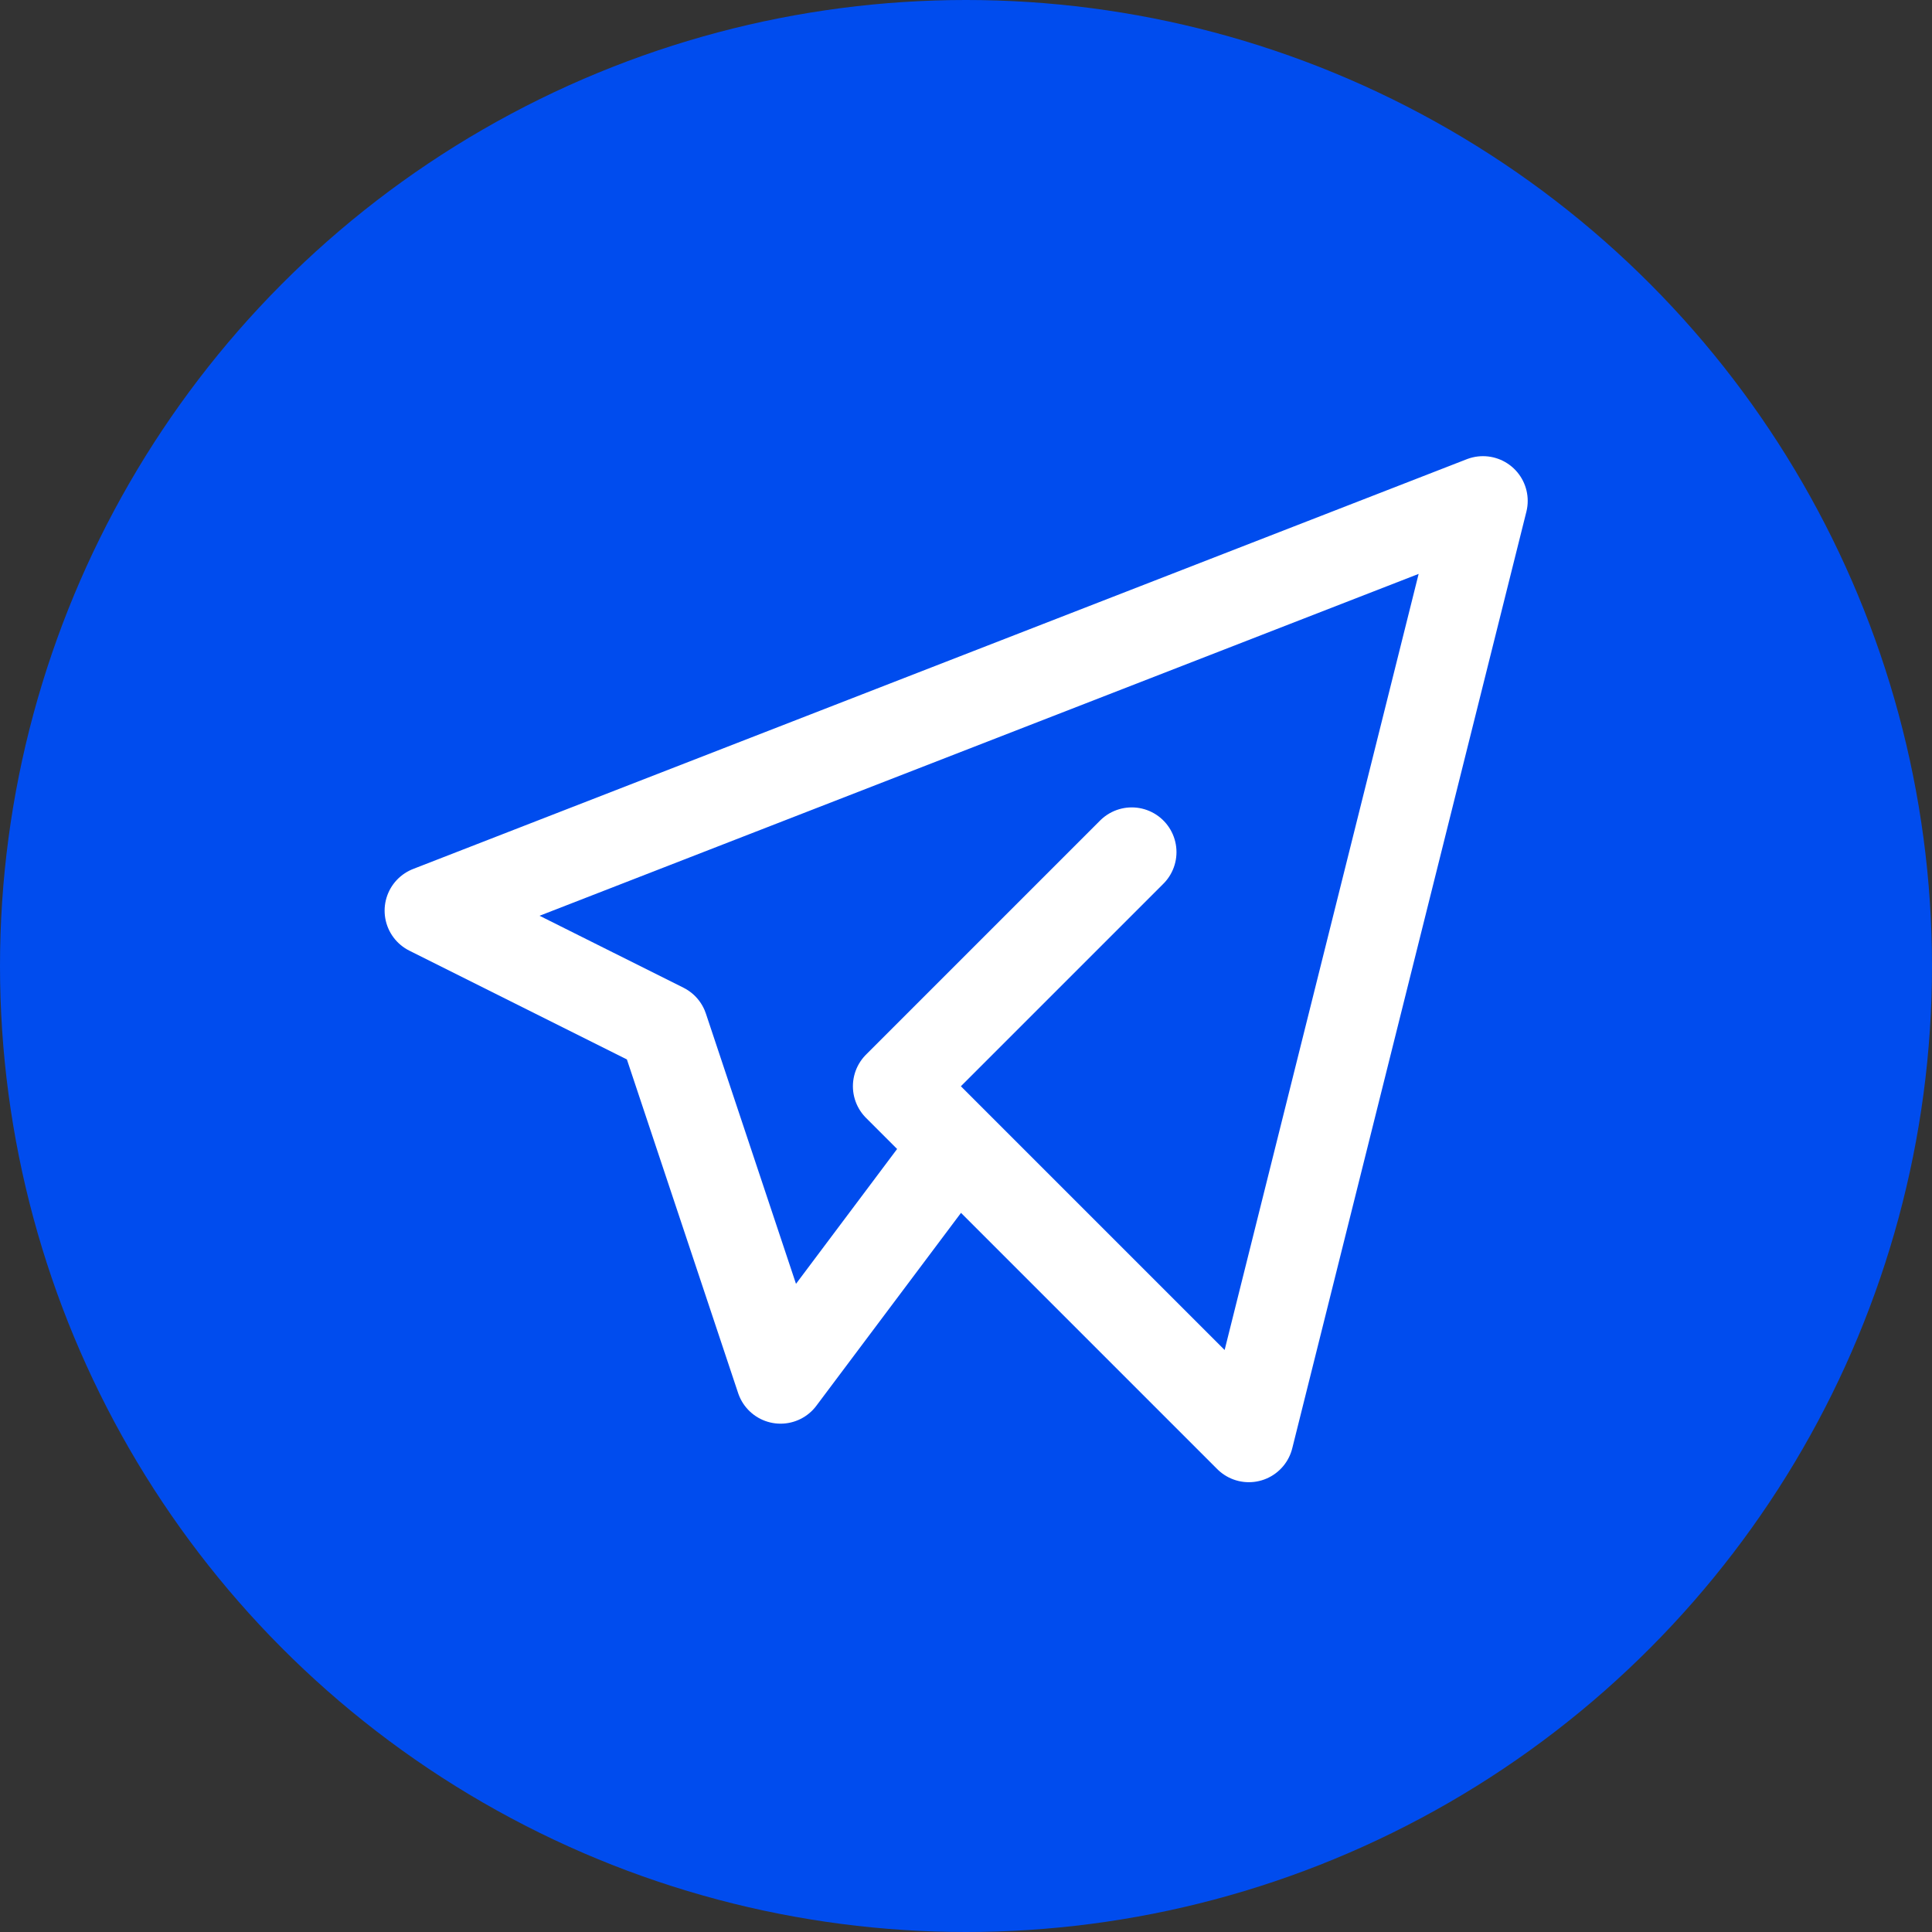
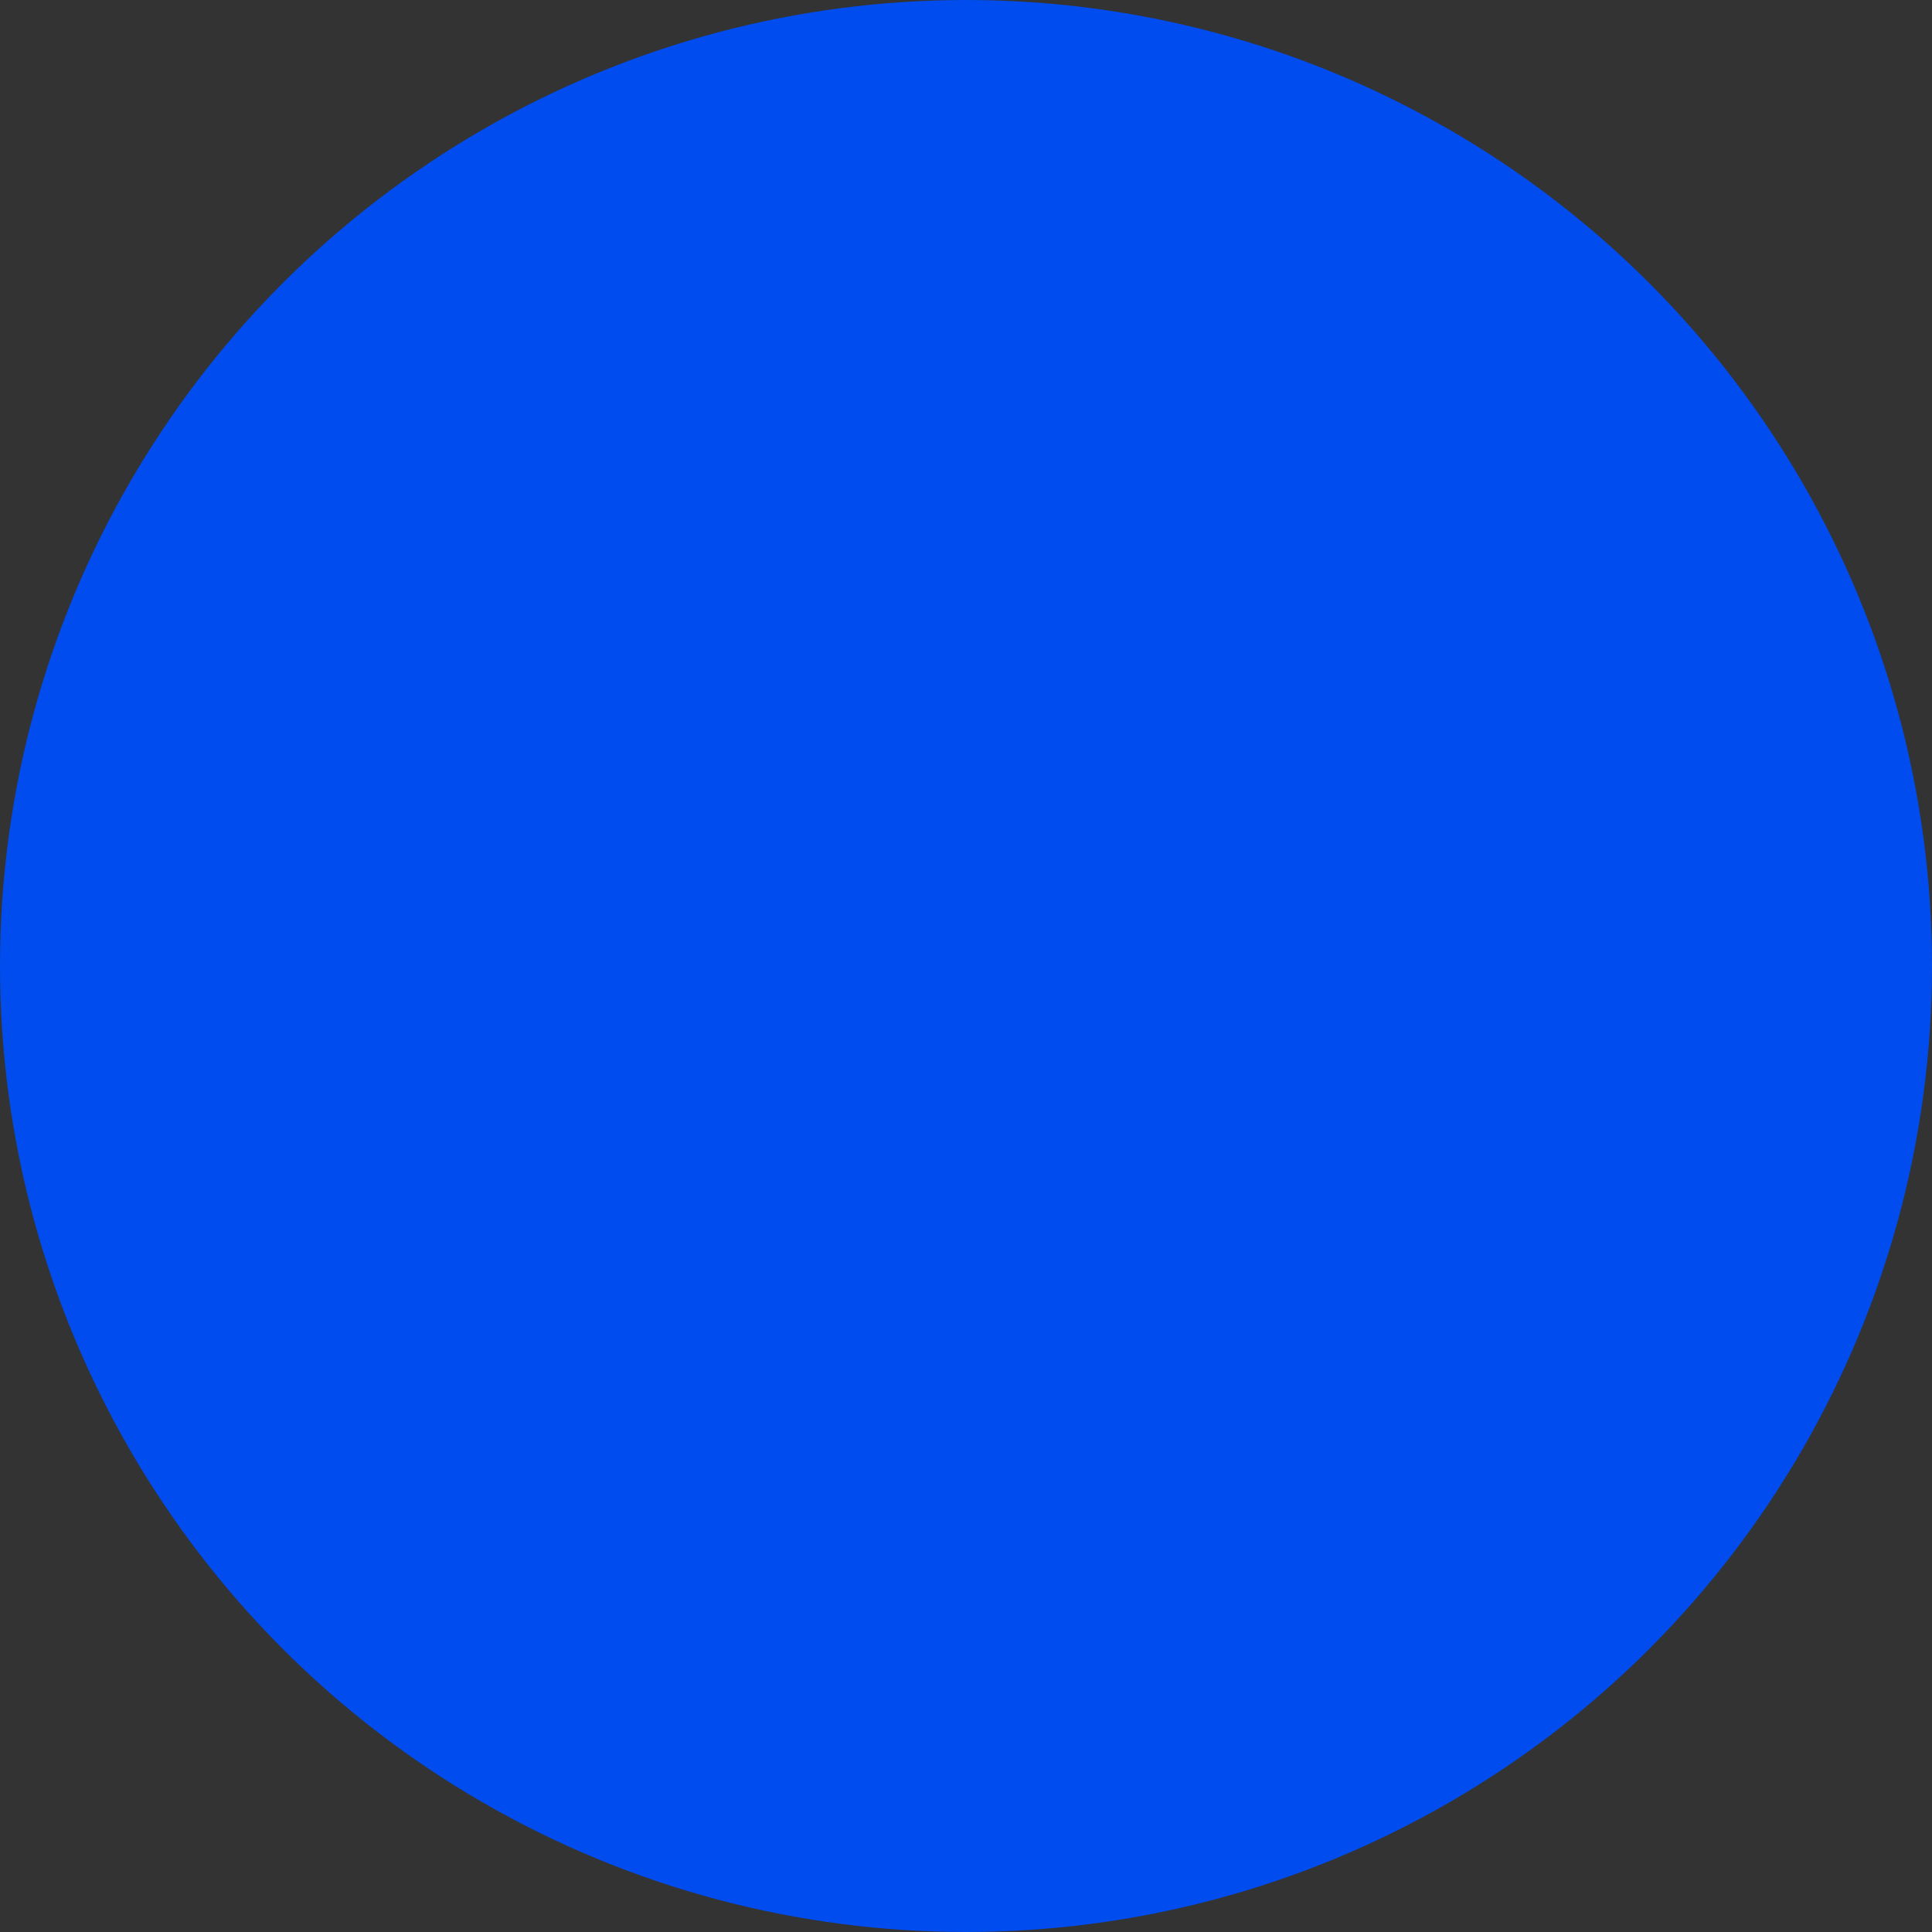
<svg xmlns="http://www.w3.org/2000/svg" width="54" height="54" viewBox="0 0 54 54" fill="none">
  <rect x="0" y="0" width="54" height="54" fill="#333333" stroke="none" />
  <circle cx="27" cy="27" r="27" fill="#004CEE" />
-   <path d="M31.633 23.817L25.089 30.361L34.906 40.178L41.45 14L12 25.453L18.544 28.725L21.817 38.542L26.725 31.997" stroke="white" stroke-width="2.5" stroke-linecap="round" stroke-linejoin="round" />
</svg>